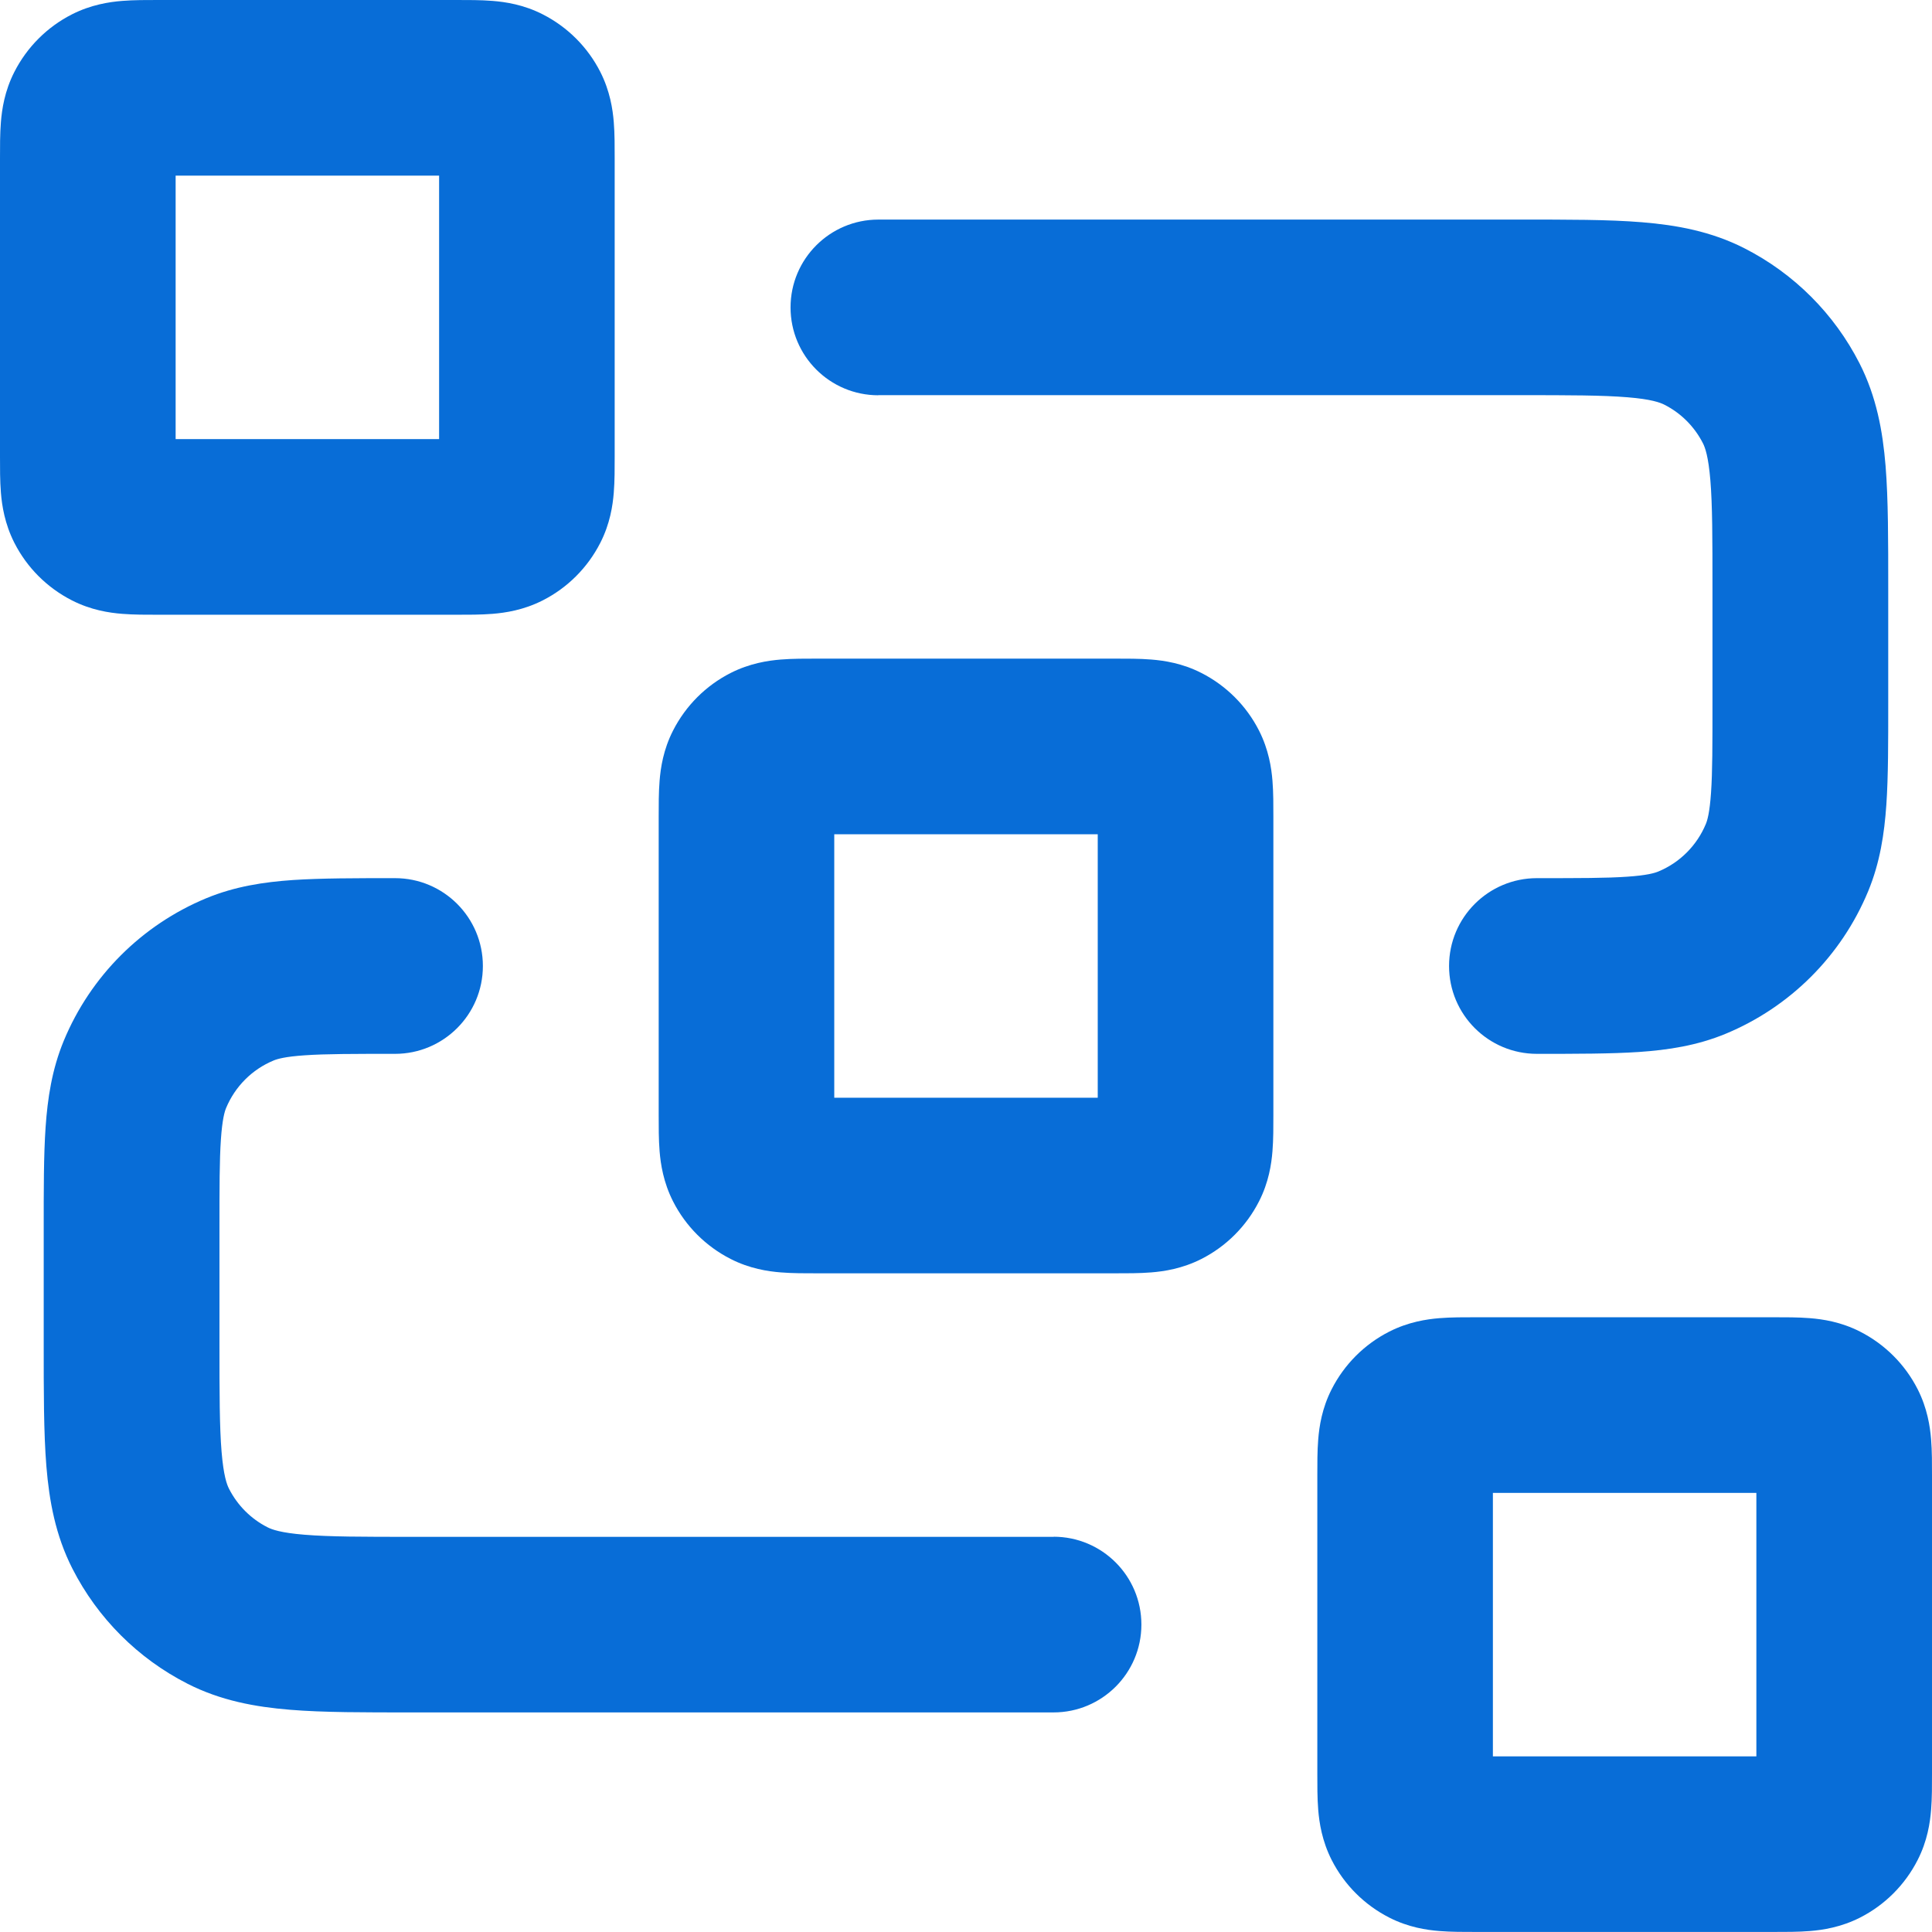
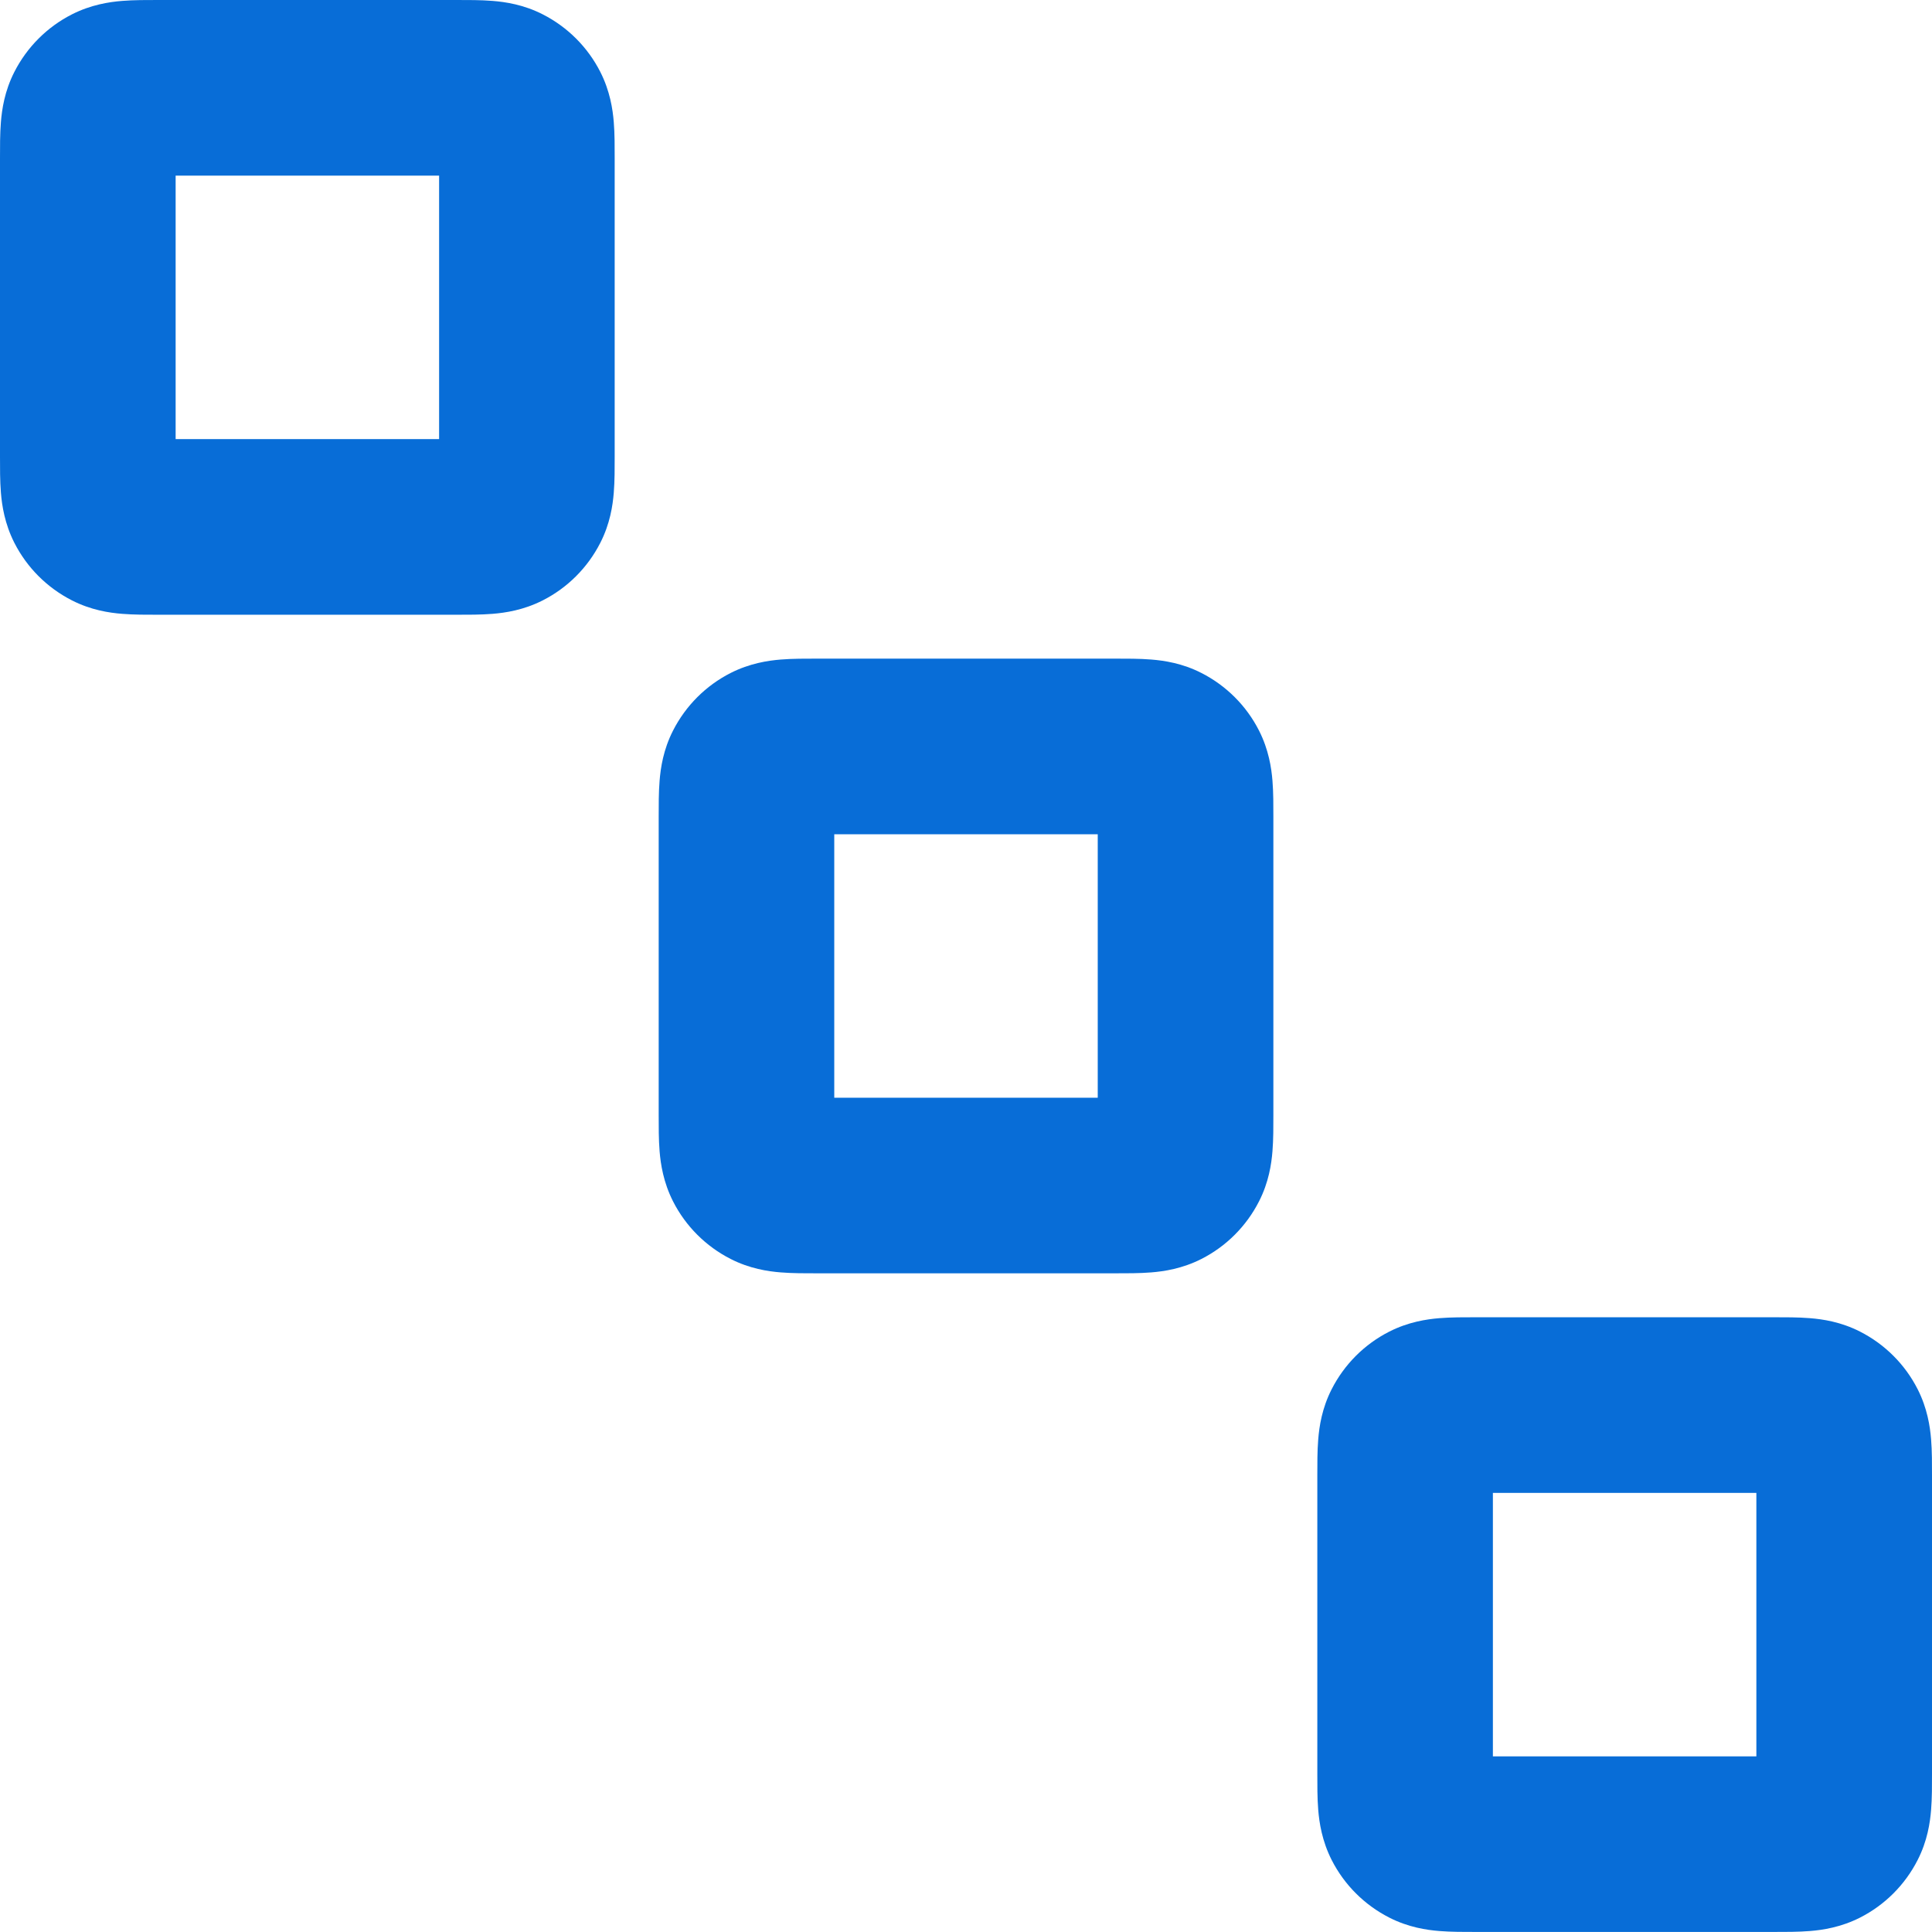
<svg xmlns="http://www.w3.org/2000/svg" data-name="Layer 1" version="1.1" viewBox="0 0 32 32">
  <defs />
  <path d="M2.022,10.167c.194.016.416.015.596.015h4.945c.18,0,.402.001.596-.015.211-.017.514-.062.831-.223.411-.209.744-.543.953-.953.162-.317.206-.619.223-.831.016-.194.015-.416.015-.596V2.618c0-.18.001-.402-.015-.596-.017-.211-.062-.514-.223-.831-.209-.411-.543-.744-.953-.953-.317-.162-.619-.206-.831-.223C7.966-.001,7.743,0,7.564,0H2.618C2.439,0,2.216-.001,2.022.015c-.211.017-.514.062-.831.223-.411.209-.744.543-.953.953C.076,1.508.032,1.811.015,2.022-.001,2.216,0,2.439,0,2.618v4.945C0,7.743-.001,7.965.015,8.16c.017.211.062.514.223.831.209.411.543.744.953.953.317.162.619.206.831.223ZM7.273,2.909v4.364H2.909V2.909h4.364Z" style="fill:#086dd7;stroke-width:0px" />
-   <path d="M14.545,6.545h10.618c.839,0,1.38.001,1.792.035.395.032.542.087.614.124.274.139.496.362.636.636.037.072.091.218.124.614.034.412.035.954.035,1.792v1.891c0,.698,0,1.148-.024,1.493-.023.332-.061.458-.086.518-.148.356-.431.64-.787.787-.061.025-.187.064-.518.086-.345.024-.795.024-1.493.024-.803,0-1.455.651-1.455,1.455s.651,1.455,1.455,1.455c.658,0,1.224,0,1.691-.031.48-.033.96-.105,1.434-.301,1.069-.443,1.919-1.292,2.362-2.362.196-.474.268-.954.301-1.434.032-.467.031-1.033.031-1.691v-1.891c0-.791.001-1.471-.044-2.029-.047-.575-.151-1.147-.431-1.697-.418-.821-1.086-1.489-1.907-1.907-.55-.28-1.122-.384-1.697-.431-.558-.046-1.238-.044-2.029-.044h-10.618c-.803,0-1.455.651-1.455,1.455s.651,1.455,1.455,1.455Z" style="fill:#086dd7;stroke-width:0px" />
  <path d="M20.853,12.1c-.209-.411-.543-.744-.953-.953-.317-.162-.619-.206-.831-.223-.194-.016-.416-.015-.596-.015h-4.945c-.18,0-.402-.001-.596.015-.211.017-.514.062-.831.223-.411.209-.744.543-.953.953-.162.317-.206.619-.223.831-.016.194-.015.416-.015.596v4.945c0,.18-.001.402.015.596.017.211.062.514.223.831.209.411.543.744.953.953.317.162.619.206.831.223.194.016.416.015.596.015h4.945c.18,0,.402.001.596-.015.211-.017.514-.062.831-.223.411-.209.744-.543.953-.953.162-.317.206-.619.223-.831.016-.194.015-.416.015-.596v-4.945c0-.18.001-.402-.015-.596-.017-.211-.062-.514-.223-.831ZM13.818,18.182v-4.364h4.364v4.364h-4.364Z" style="fill:#086dd7;stroke-width:0px" />
-   <path d="M17.455,25.455H6.836c-.839,0-1.38-.001-1.792-.035-.395-.032-.542-.087-.614-.124-.274-.139-.496-.362-.636-.636-.037-.072-.091-.218-.124-.614-.034-.412-.035-.954-.035-1.792v-1.891c0-.698,0-1.148.024-1.493.023-.332.061-.458.086-.518.148-.356.431-.64.787-.787.061-.025.187-.064.518-.086.345-.024.795-.024,1.493-.024.803,0,1.455-.651,1.455-1.455s-.651-1.455-1.455-1.455c-.658,0-1.224,0-1.691.031-.48.033-.96.105-1.434.301-1.069.443-1.919,1.292-2.362,2.362-.196.474-.268.954-.301,1.434-.032.467-.031,1.033-.031,1.691v1.891c0,.791-.001,1.471.044,2.029.047.575.151,1.147.431,1.697.418.821,1.086,1.489,1.907,1.907.55.28,1.122.384,1.697.431.558.046,1.238.044,2.029.044h10.618c.803,0,1.455-.651,1.455-1.455s-.651-1.455-1.455-1.455Z" style="fill:#086dd7;stroke-width:0px" />
  <path d="M31.985,23.84c-.017-.211-.062-.514-.223-.831-.209-.411-.543-.744-.953-.953-.317-.162-.619-.206-.831-.223-.194-.016-.416-.015-.596-.015h-4.945c-.18,0-.402-.001-.596.015-.211.017-.514.062-.831.223-.411.209-.744.543-.953.953-.162.317-.206.619-.223.831-.016.194-.015.416-.015.596v4.945c0,.18-.001.402.015.596.017.211.062.514.223.831.209.411.543.744.953.953.317.162.619.206.831.223.194.016.416.015.596.015h4.945c.18,0,.402.001.596-.015.211-.017.514-.062.831-.223.411-.209.744-.543.953-.953.162-.317.206-.619.223-.831.016-.194.015-.416.015-.596v-4.945c0-.18.001-.402-.015-.596ZM24.727,29.091v-4.364h4.364v4.364h-4.364Z" style="fill:#086dd7;stroke-width:0px" />
</svg>